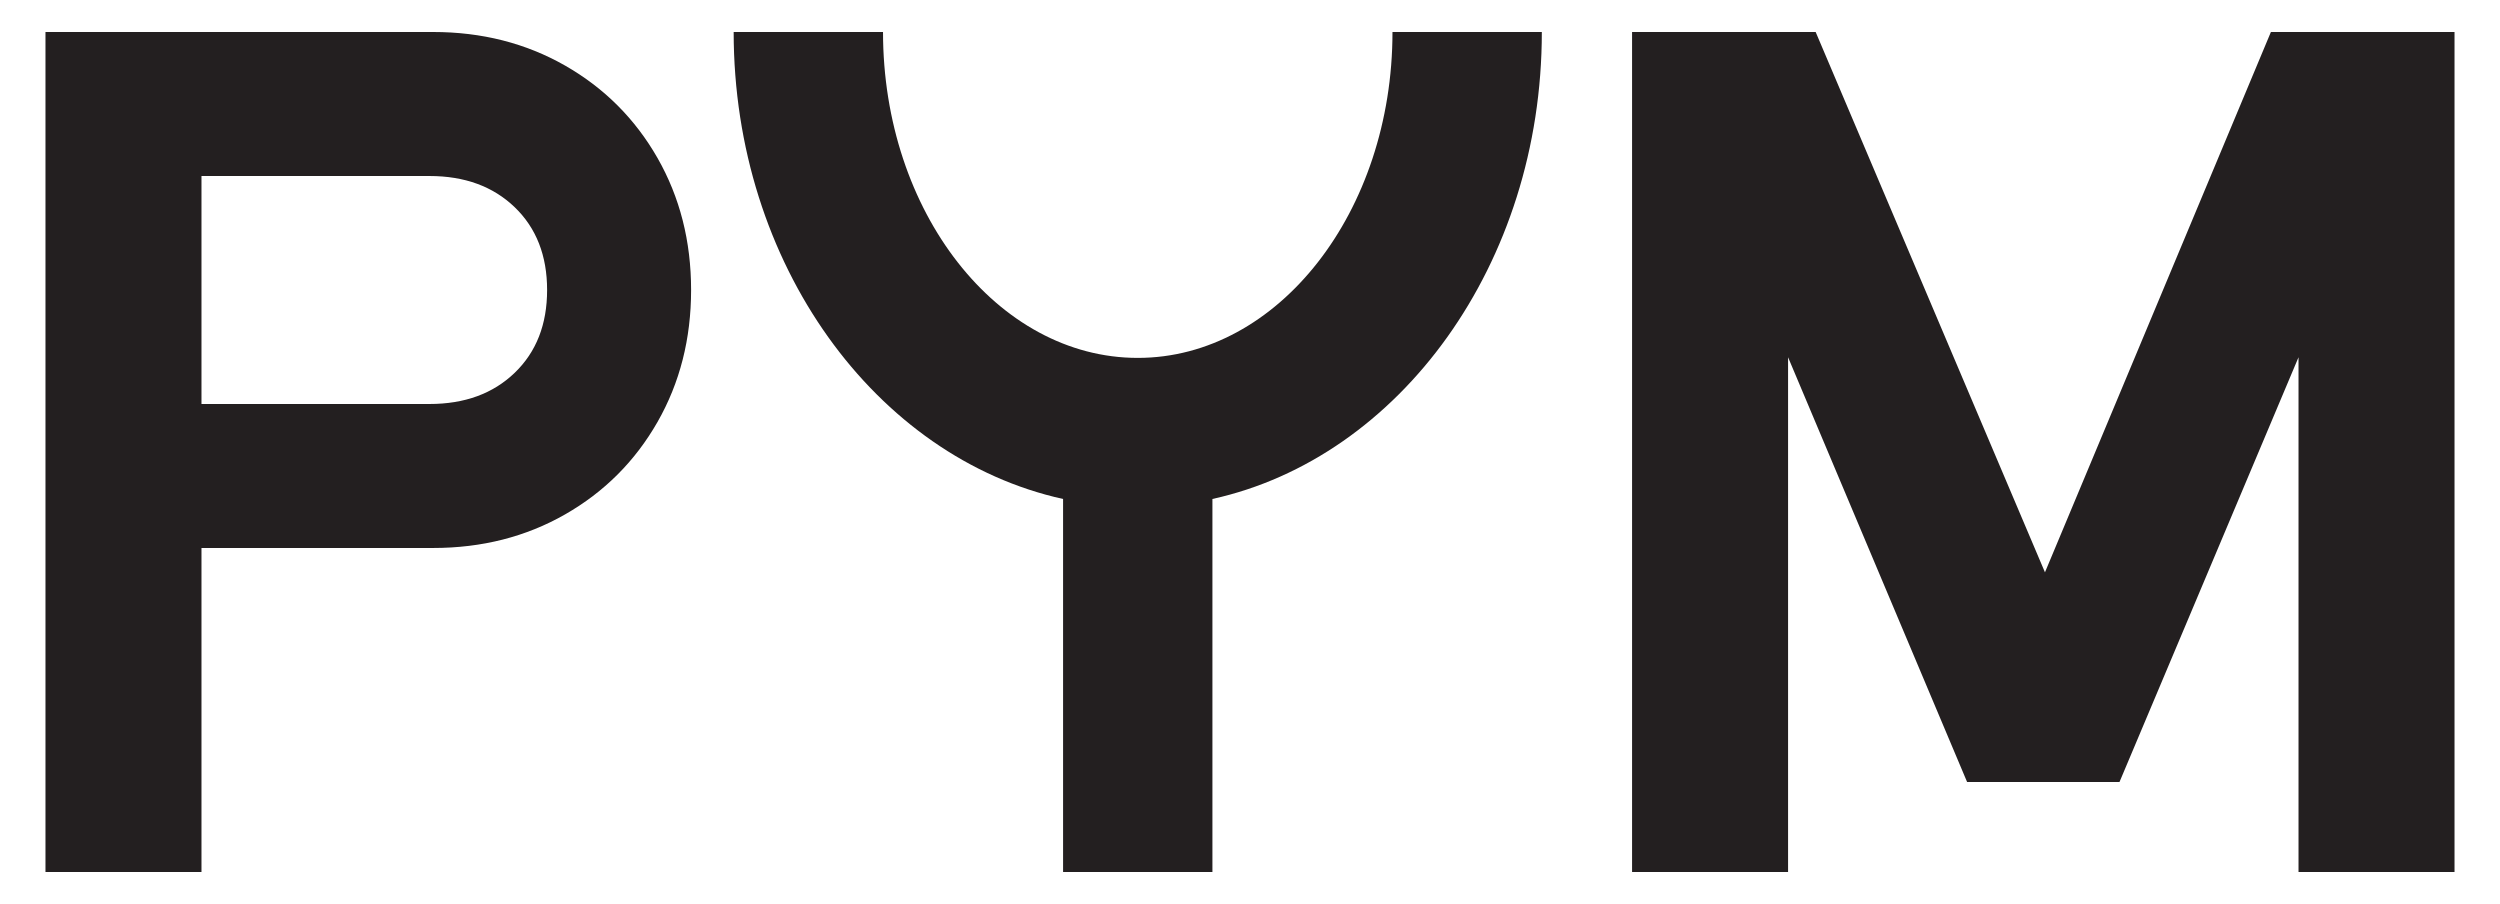
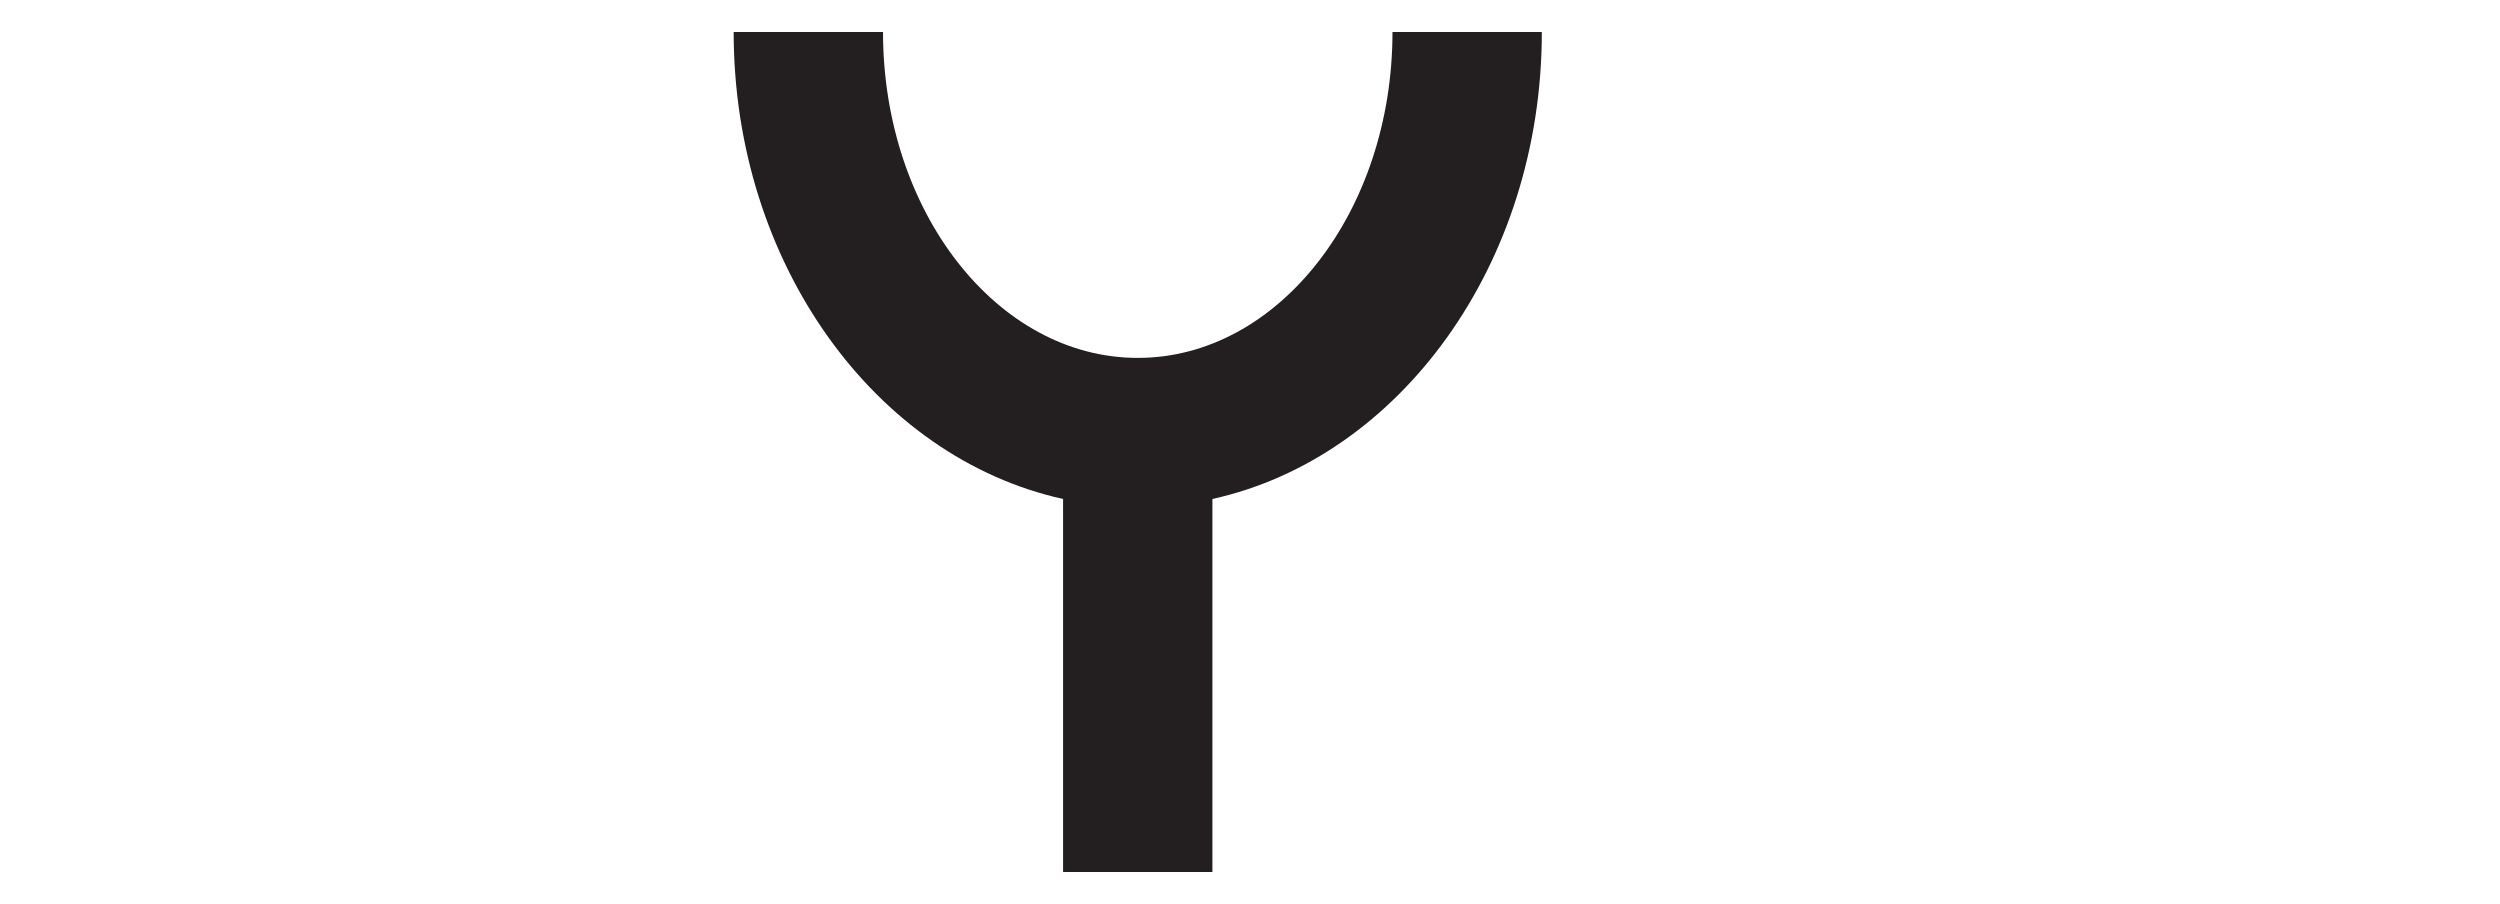
<svg xmlns="http://www.w3.org/2000/svg" version="1.1" id="Layer_1" x="0px" y="0px" viewBox="0 0 969.69 350.64" style="enable-background:new 0 0 969.69 350.64;" xml:space="preserve">
  <style type="text/css">
	.st0{fill:#231F20;}
</style>
  <g>
    <g>
-       <path class="st0" d="M219.19,25.44c-15.21-8.68-32.28-13.03-51.2-13.03H17.64v325.82h60.51V212.55h89.84    c18.93,0,35.99-4.34,51.2-13.03c15.2-8.68,27.15-20.63,35.84-35.84c8.68-15.2,13.03-32.27,13.03-51.2    c0-18.92-4.35-35.99-13.03-51.2C246.34,46.08,234.39,34.13,219.19,25.44z M199.64,144.6c-8.38,8.07-19.4,12.1-33.05,12.1H78.15    V68.27h88.44c13.65,0,24.67,4.04,33.05,12.1c8.38,8.07,12.57,18.78,12.57,32.12C212.21,125.83,208.02,136.53,199.64,144.6z" />
-       <polygon class="st0" points="880.83,12.41 793.19,221.99 704.25,12.41 633.04,12.41 633.04,338.23 693.55,338.23 693.55,138.57     762.99,303.32 822.1,303.32 891.54,138.57 891.54,338.23 952.05,338.23 952.05,12.41   " />
      <path class="st0" d="M598.04,12.41h-57.93c0,69.7-44.32,126.41-98.8,126.41s-98.81-56.71-98.81-126.41h-57.93    c0,90,55.14,165.1,127.77,181.13v144.69h57.93V193.54C542.9,177.51,598.04,102.41,598.04,12.41z" />
    </g>
  </g>
</svg>